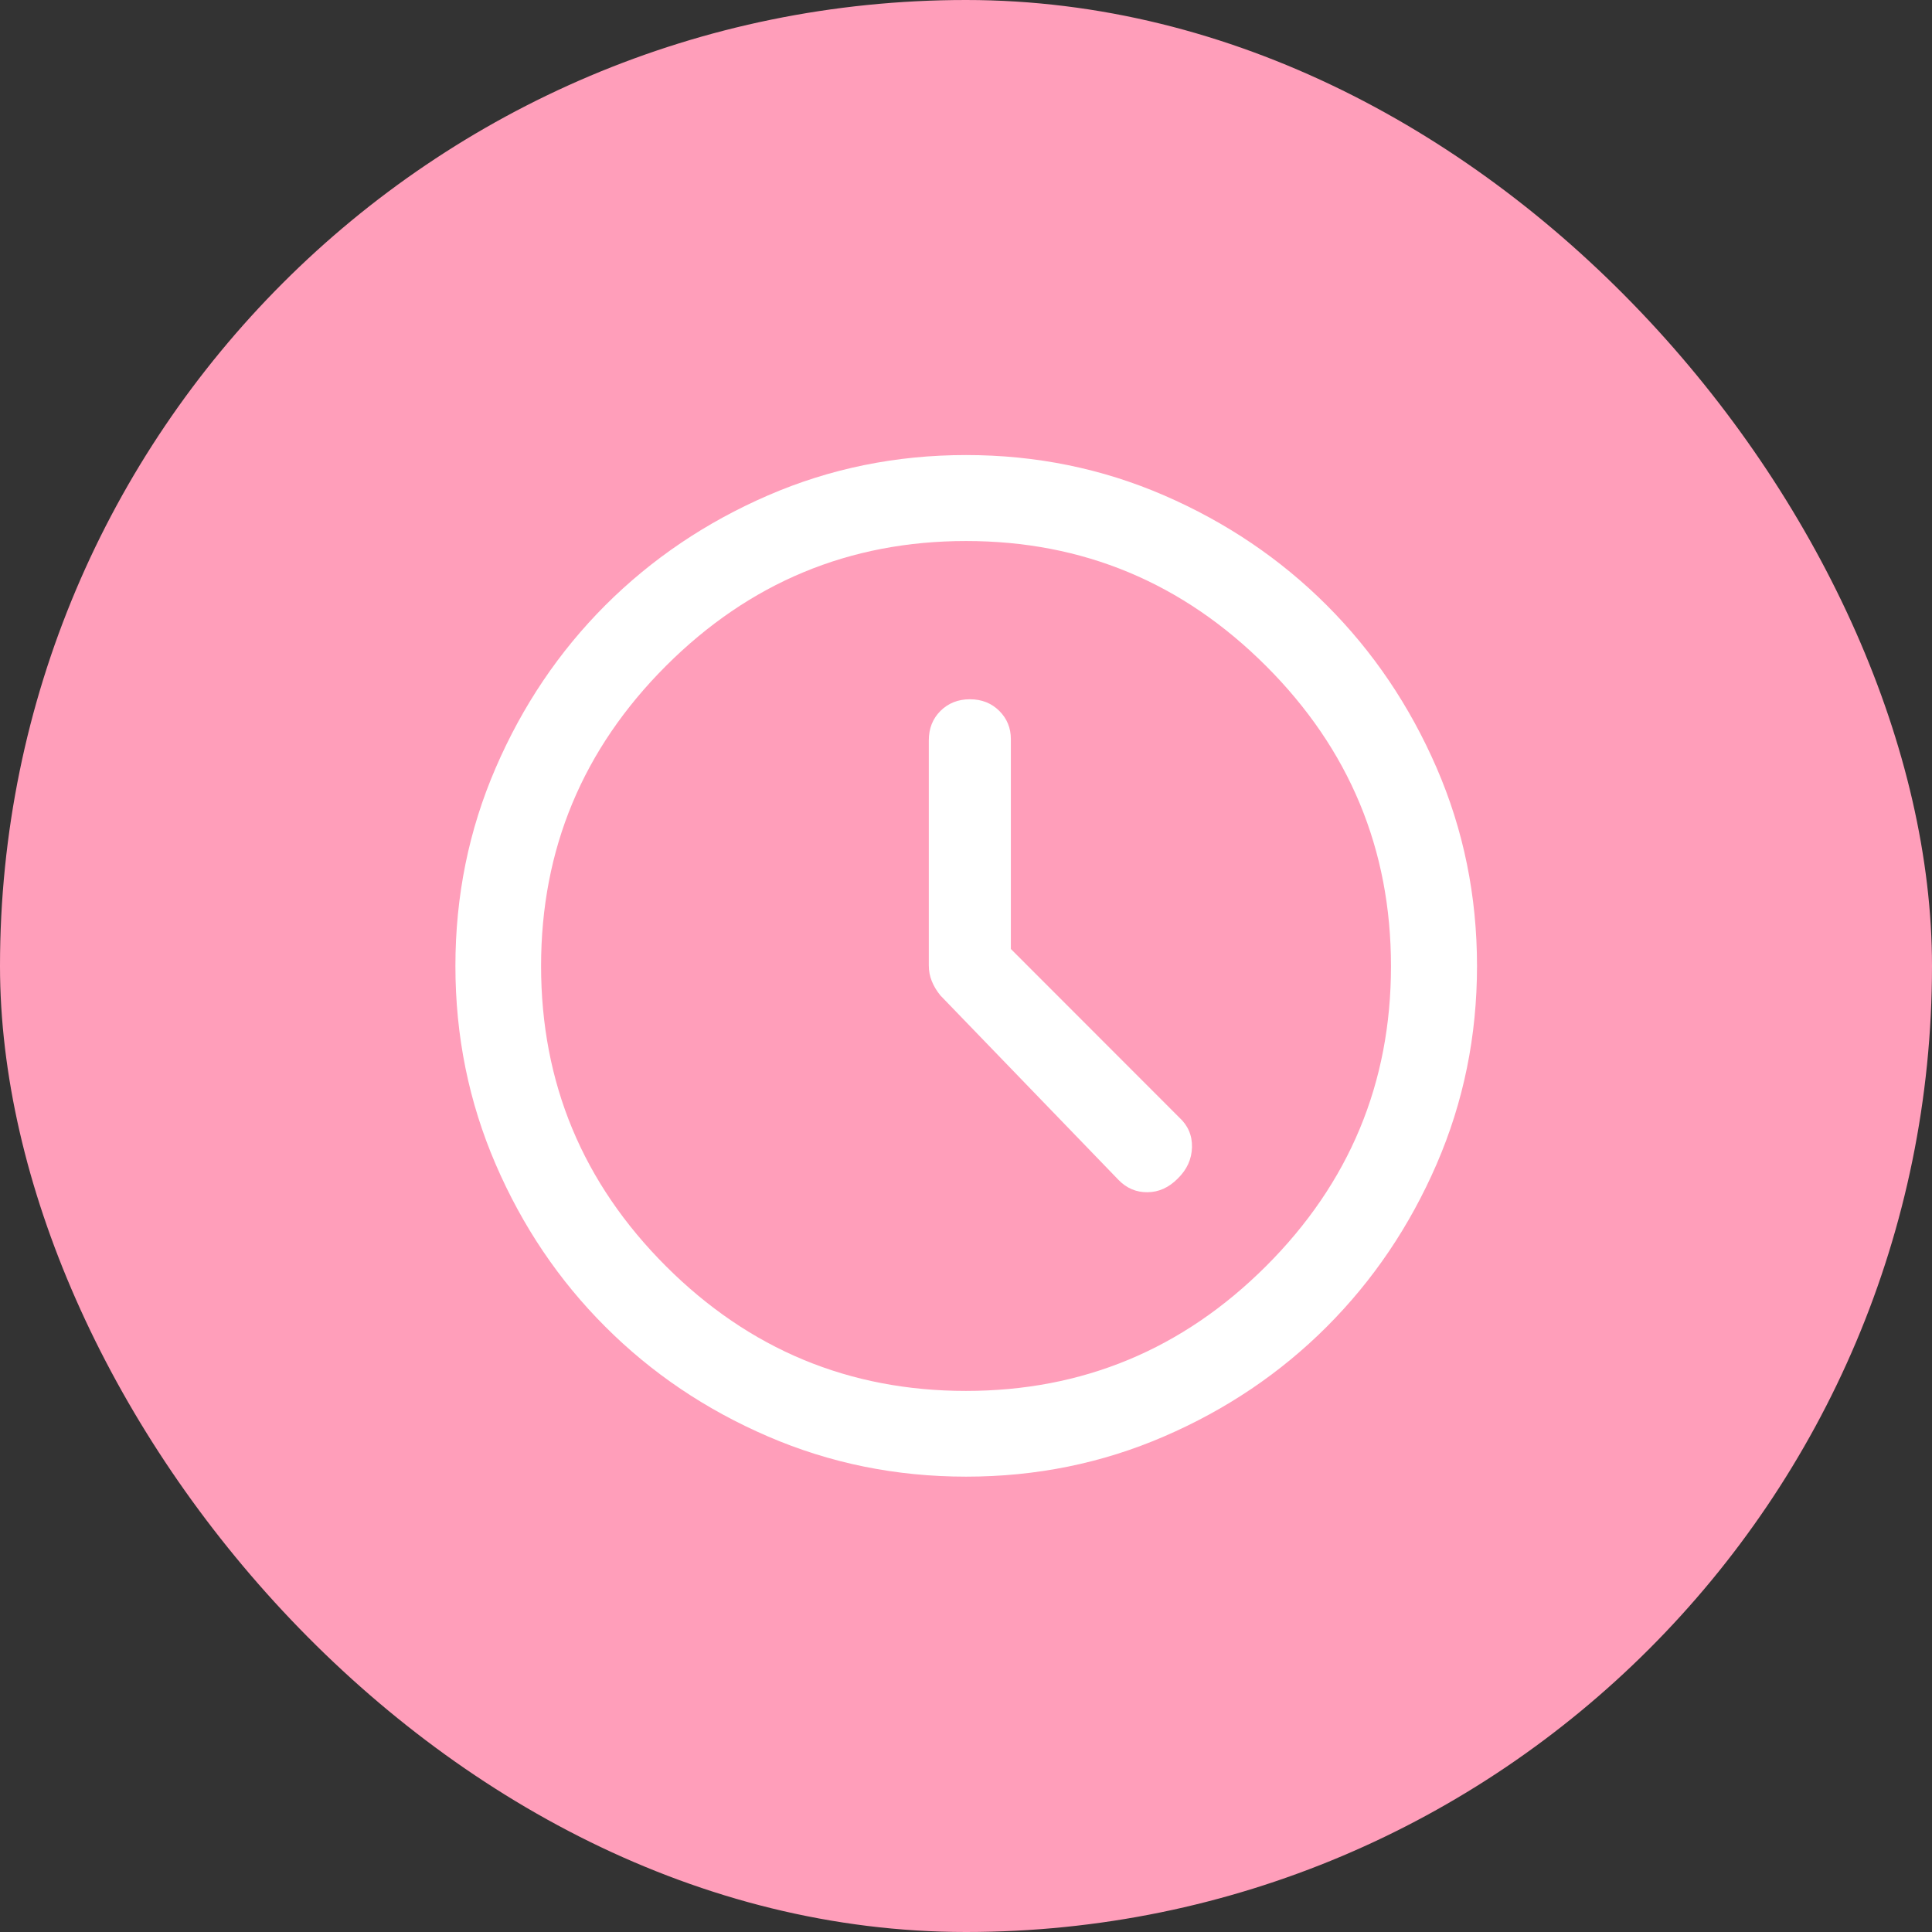
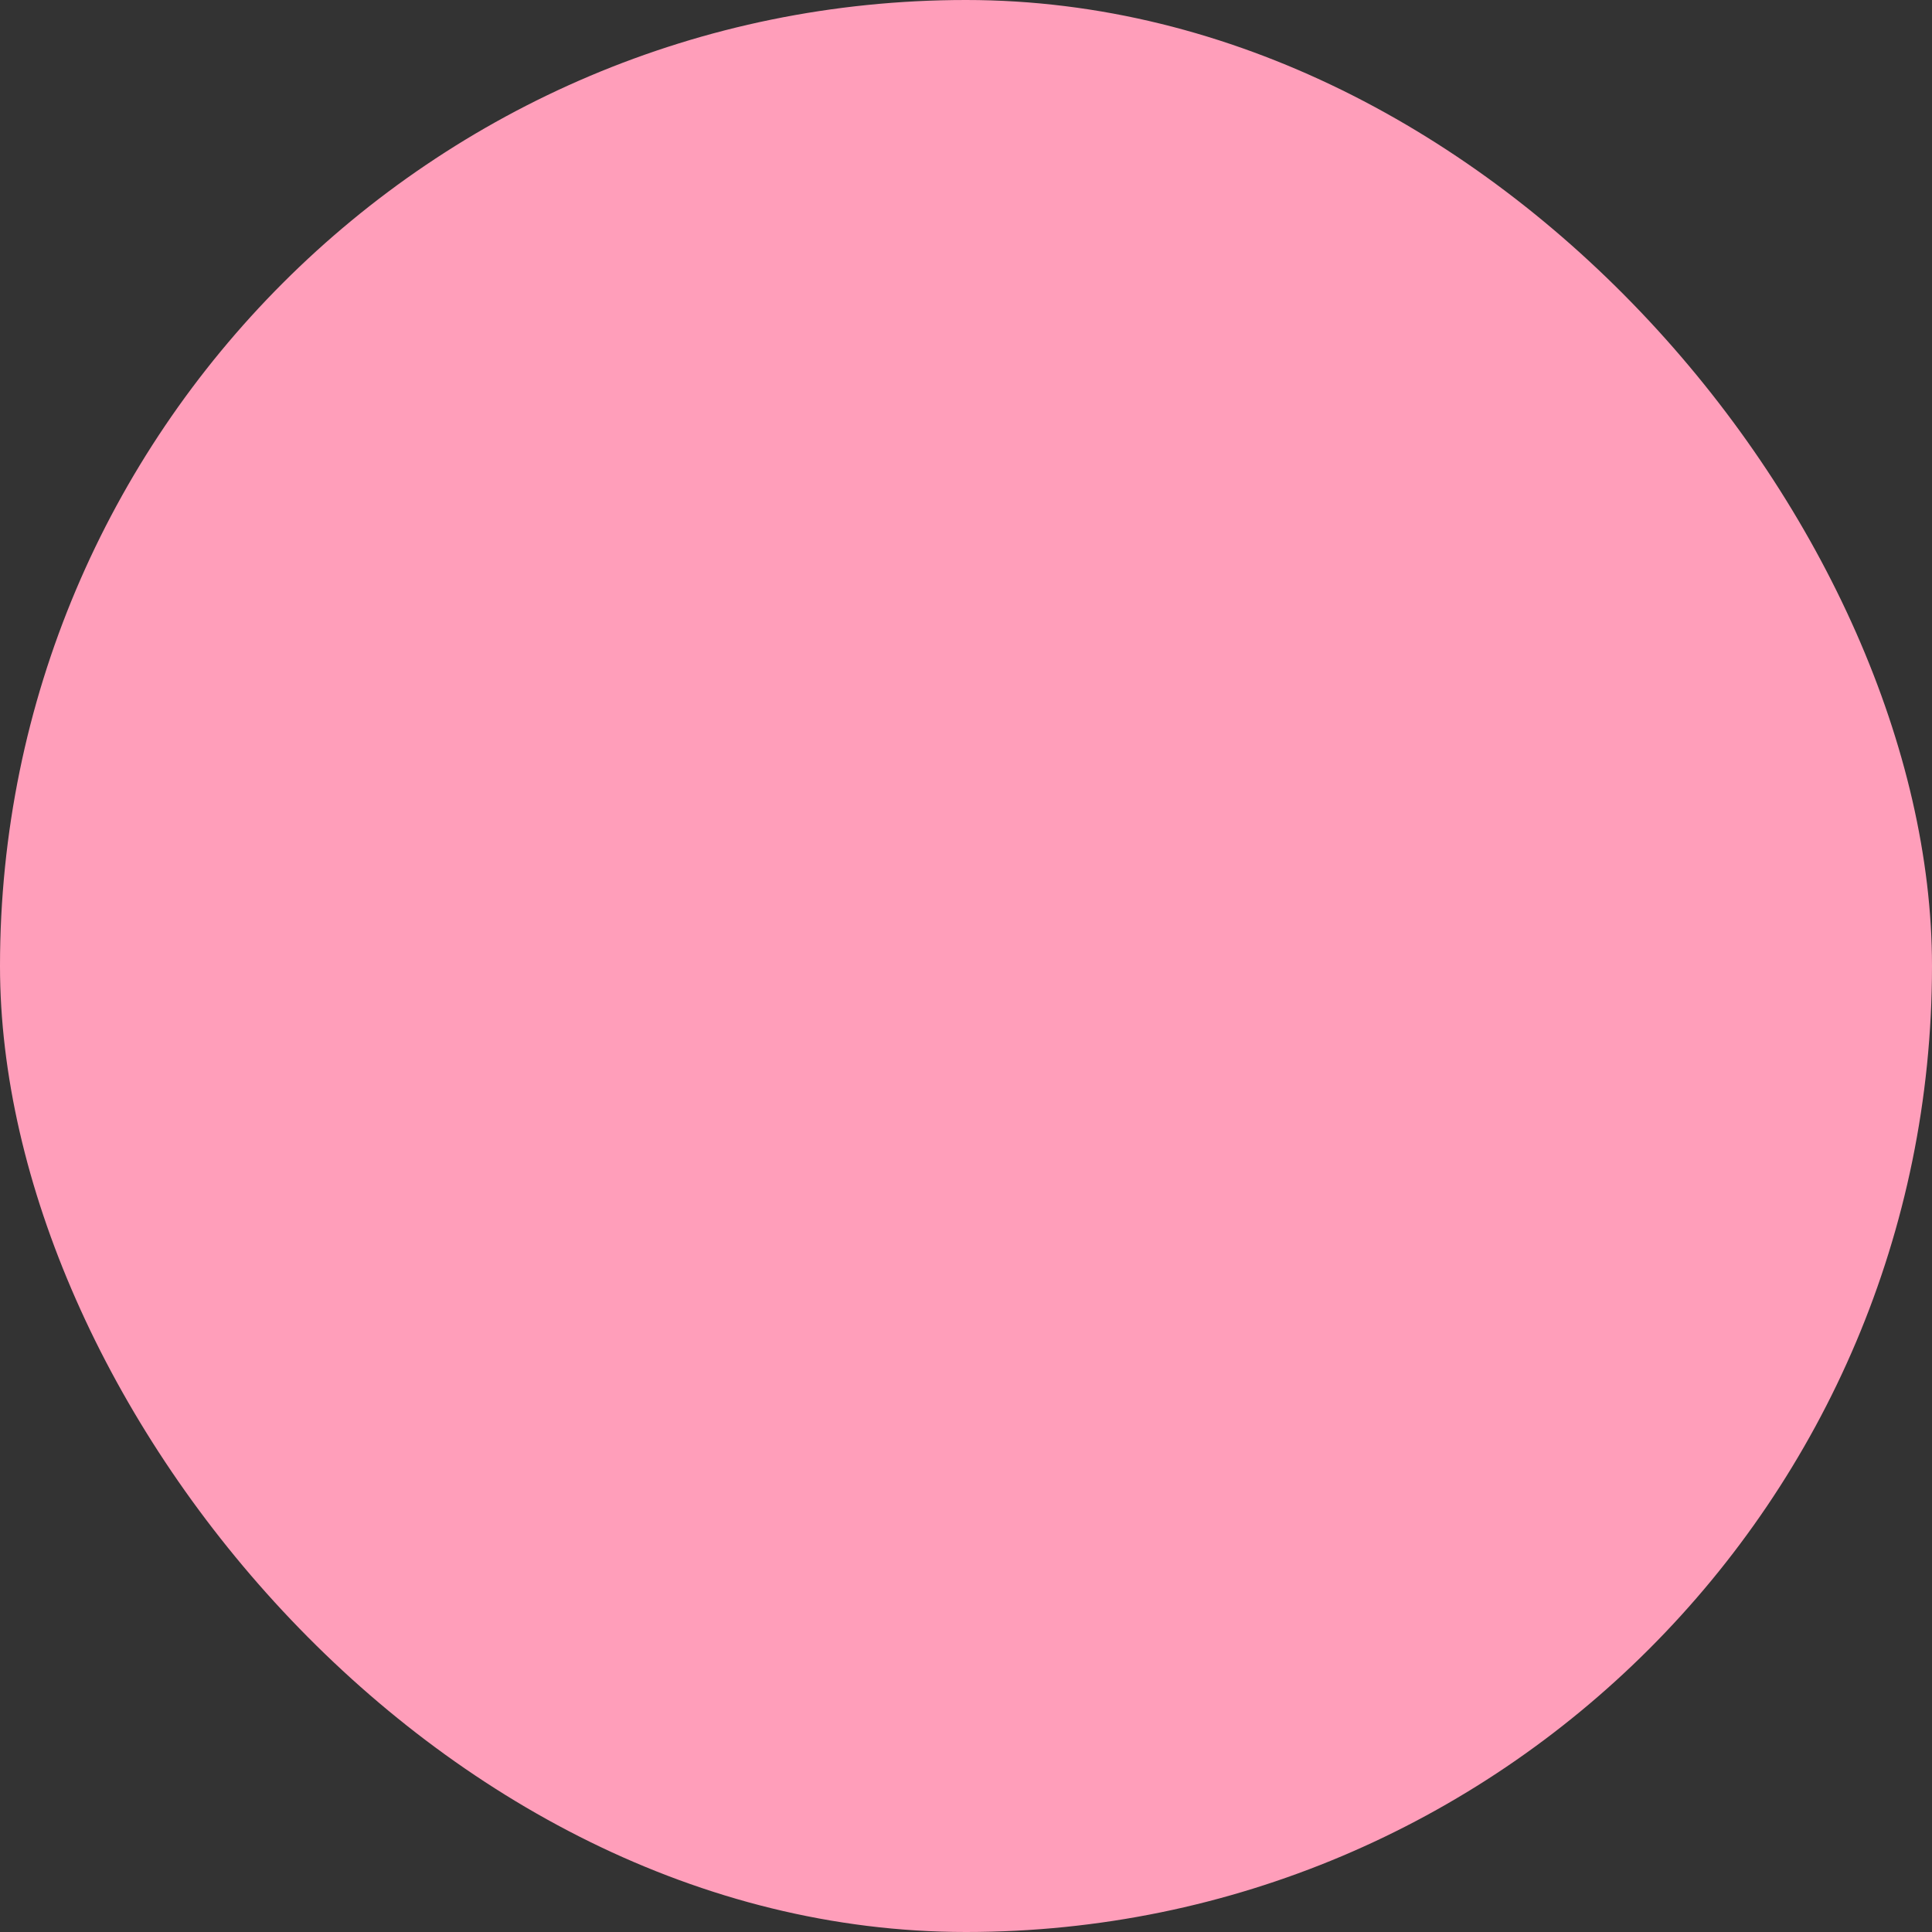
<svg xmlns="http://www.w3.org/2000/svg" width="32" height="32" viewBox="0 0 32 32" fill="none">
  <rect x="0" y="0" width="32" height="32" fill="#333333" stroke="none" />
  <rect width="32" height="32" rx="16" fill="#FF9EBA" />
-   <path d="M18.526 19.543C18.66 19.681 18.82 19.749 19.005 19.747C19.191 19.746 19.358 19.671 19.506 19.522C19.659 19.373 19.738 19.2 19.743 19.003C19.748 18.805 19.676 18.64 19.528 18.505L16.743 15.718V12.241C16.743 12.058 16.679 11.902 16.551 11.774C16.422 11.646 16.26 11.582 16.064 11.582C15.869 11.582 15.706 11.647 15.577 11.775C15.448 11.904 15.384 12.066 15.384 12.262V15.99C15.384 16.082 15.4 16.168 15.433 16.249C15.465 16.331 15.513 16.41 15.575 16.487L18.526 19.543ZM16.002 24.458C14.842 24.458 13.748 24.236 12.72 23.792C11.692 23.349 10.793 22.743 10.026 21.975C9.258 21.208 8.652 20.31 8.209 19.282C7.765 18.253 7.543 17.16 7.543 16C7.543 14.841 7.765 13.747 8.21 12.719C8.654 11.69 9.26 10.792 10.026 10.025C10.793 9.259 11.691 8.652 12.719 8.206C13.747 7.76 14.841 7.537 16.001 7.537C17.16 7.537 18.254 7.76 19.283 8.206C20.311 8.652 21.209 9.259 21.975 10.025C22.742 10.792 23.349 11.69 23.795 12.718C24.241 13.747 24.464 14.841 24.464 16C24.464 17.159 24.241 18.253 23.795 19.282C23.349 20.31 22.742 21.208 21.975 21.975C21.209 22.741 20.311 23.347 19.283 23.791C18.255 24.236 17.161 24.458 16.002 24.458ZM15.998 23.038C17.931 23.038 19.588 22.35 20.968 20.973C22.349 19.595 23.039 17.939 23.039 16.003C23.039 14.066 22.349 12.409 20.969 11.03C19.589 9.651 17.933 8.961 16.001 8.961C14.066 8.961 12.41 9.651 11.031 11.029C9.652 12.408 8.962 14.065 8.962 16C8.962 17.938 9.652 19.595 11.031 20.973C12.41 22.35 14.066 23.038 15.998 23.038Z" fill="white" />
</svg>